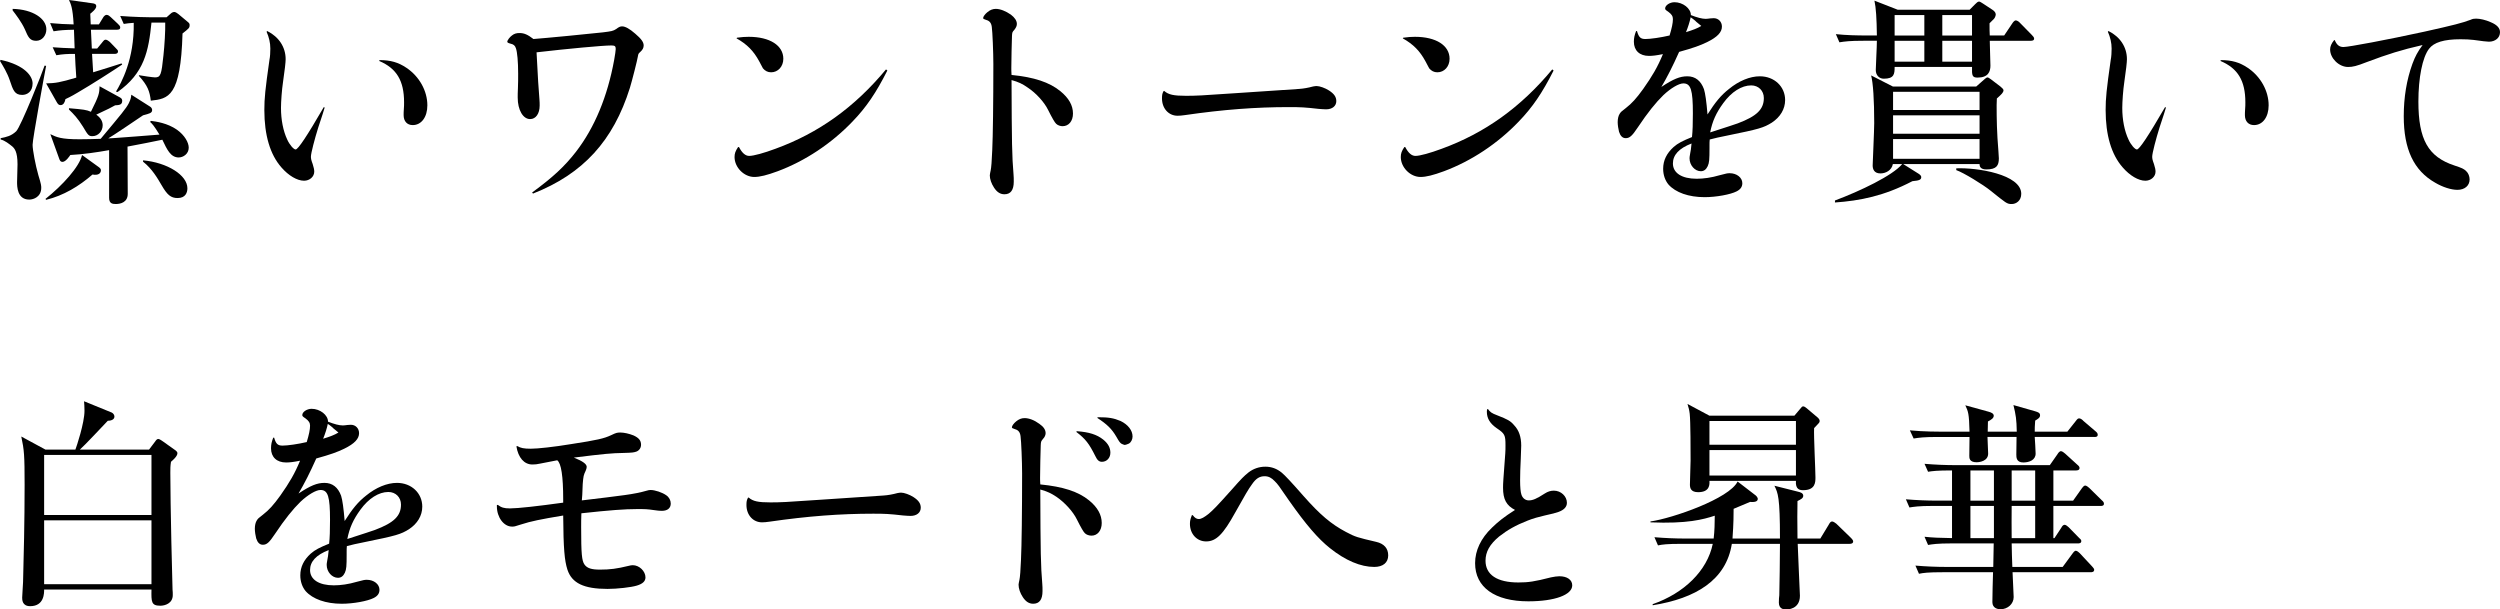
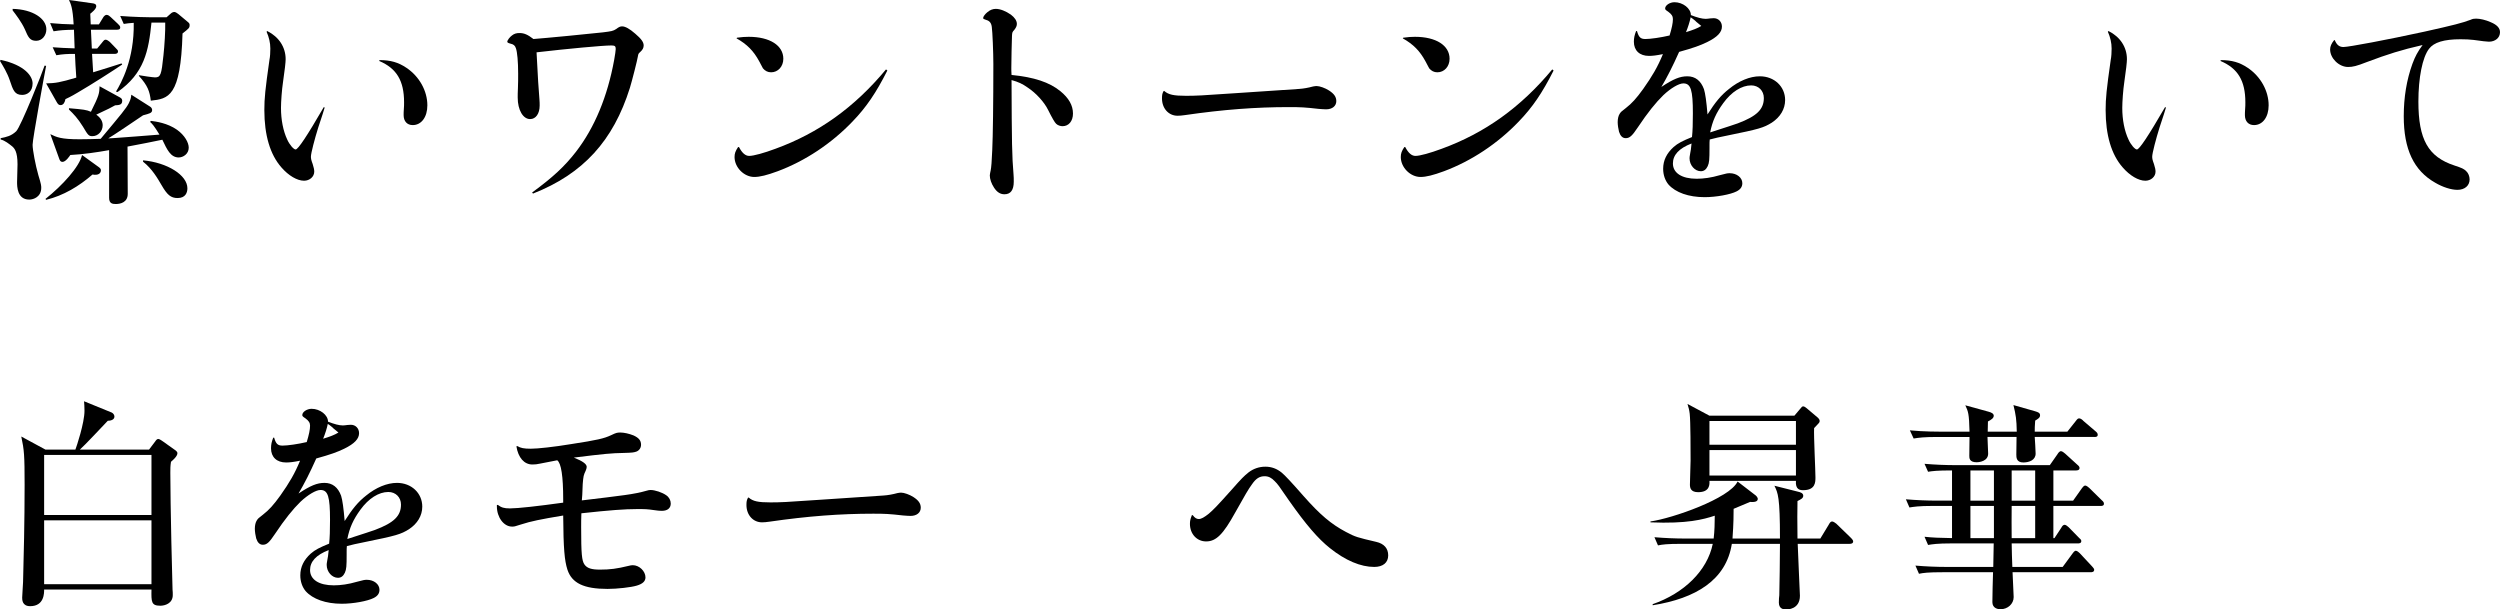
<svg xmlns="http://www.w3.org/2000/svg" id="_レイヤー_2" data-name="レイヤー 2" viewBox="0 0 270.545 65.958">
  <g id="TEX">
    <g>
      <path d="M2.4,10.271c-.816,0-.984-.504-1.344-1.584-.264-.792-.72-1.536-1.056-2.088l.072-.12c2.664.576,3.456,1.8,3.456,2.544,0,.889-.576,1.248-1.128,1.248ZM3.528,15.672c0,.552.312,2.208.624,3.288.312,1.008.312,1.151.312,1.368,0,.96-.816,1.271-1.296,1.271-1.32,0-1.32-1.439-1.32-1.896,0-.312.048-1.656.048-1.92,0-1.393-.336-1.729-.576-1.944-.336-.264-.768-.624-1.248-.744v-.144c.624-.12,1.152-.24,1.68-.744.504-.504,2.856-6.408,3.072-7.104l.168.024c-.168.84-1.464,7.896-1.464,8.544ZM3.912,4.416c-.696,0-.864-.408-1.224-1.248-.36-.792-.984-1.608-1.32-2.04v-.168c2.184.048,3.648,1.056,3.648,2.208,0,.672-.456,1.248-1.104,1.248ZM10.008,18.888c-1.464,1.272-3.144,2.28-5.016,2.736l-.072-.097c1.848-1.464,3.672-3.479,3.96-4.752l1.824,1.32c.216.145.216.288.216.336,0,.312-.264.576-.912.456ZM8.424,10.008c-.288.168-.672.408-1.344.72-.048.288-.192.648-.528.648-.216,0-.312-.145-.432-.36l-1.128-1.992c1.008-.023,1.488-.096,3.264-.624-.072-.863-.12-2.016-.144-2.567-.864,0-1.296.023-2.016.144l-.396-.864c.744.049,1.368.097,2.376.12l-.072-2.016c-1.08.024-1.44.048-2.208.168l-.372-.888c.984.096,1.608.119,2.544.144-.096-1.824-.312-2.231-.504-2.64l2.568.359c.168.024.384.072.384.312,0,.312-.48.672-.648.816,0,.191.048.911.048,1.151h.888l.456-.744c.048-.096.216-.288.36-.288.216,0,.336.145.456.24l.792.744c.168.168.24.24.24.384,0,.216-.192.24-.36.24h-2.809c.024.576.072,1.296.097,2.04h.576l.552-.672c.192-.24.24-.288.384-.288.12,0,.36.168.432.24l.648.672c.192.191.24.239.24.359,0,.217-.192.265-.36.265h-2.448c.024.312.096,1.728.12,1.992.576-.168,2.928-.912,3.072-.961l.072.12c-.768.528-3.384,2.208-4.8,3.024ZM19.344,17.04c-.888,0-1.272-.864-1.776-1.92-1.536.312-1.848.384-3.768.743,0,1.416.024,3.696.024,5.112,0,.912-.768,1.104-1.296,1.104-.384,0-.72-.072-.72-.672v-5.16c-1.344.24-2.832.456-4.2.527-.048.072-.48.744-.84.744-.24,0-.312-.191-.384-.408l-.936-2.592c.696.336,1.152.553,3.168.553.864,0,1.512-.024,2.28-.049,2.304-2.76,2.736-3.264,3.048-3.863.216-.456.24-.624.264-.912l2.04,1.296c.12.071.216.216.216.36,0,.336-.288.384-.984.575-.888.601-3.216,2.185-3.768,2.496.192,0,.408-.023.84-.048.264-.023,3.96-.288,4.704-.36-.6-.983-.792-1.176-1.008-1.367l.072-.12c.576.071,1.8.24,2.832.96.84.6,1.272,1.392,1.272,1.943,0,.673-.6,1.057-1.08,1.057ZM12.456,11.399c-.48.265-.6.336-2.04,1.009.552.384.696.815.696,1.151,0,.648-.504,1.176-1.104,1.176-.408,0-.48-.096-1.032-1.031-.552-.889-1.008-1.368-1.512-1.849v-.144c1.656.144,1.848.168,2.376.384.888-1.775.912-1.992.936-2.76l2.232,1.224c.216.12.216.288.216.36,0,.432-.336.456-.768.479ZM19.752,3.624c-.192,6.888-1.536,7.056-3.432,7.271-.12-1.008-.336-1.632-1.272-2.664l-.024-.096c.36.072,1.536.24,1.752.24.6,0,.696-.265.912-2.376.12-1.104.216-2.688.192-3.553h-1.488c-.312,3.072-.768,5.473-3.672,7.513l-.168-.048c.552-.912,1.992-3.48,1.92-7.44-.48.024-.744.072-1.08.12l-.384-.864c1.44.12,3.144.145,3.408.145h1.608l.432-.384c.168-.168.336-.192.432-.192s.36.168.432.24l1.032.863c.144.12.168.192.168.312,0,.312-.072.36-.768.912ZM19.224,21.432c-.744,0-1.128-.336-1.752-1.416-.408-.695-1.008-1.752-1.992-2.52v-.145c2.64.24,4.8,1.608,4.8,3.024,0,.479-.216,1.056-1.056,1.056Z" />
      <path d="M28.92,3.359c1.248.624,1.992,1.729,1.992,3.049q0,.504-.288,2.496c-.12.791-.216,2.088-.216,2.783,0,1.272.24,2.496.672,3.408.24.552.696,1.08.912,1.08.264,0,1.224-1.44,3.048-4.584l.096.048q-.12.433-.696,2.16c-.384,1.224-.792,2.784-.792,3.144,0,.217.024.36.192.816.12.36.168.624.168.816,0,.552-.504.983-1.104.983-.744,0-1.68-.552-2.448-1.439-1.224-1.393-1.848-3.48-1.848-6.216,0-1.272.096-2.209.552-5.425.072-.336.096-.84.096-1.224,0-.624-.144-1.225-.408-1.824l.072-.072ZM41.064,6.504c1.2,0,2.04.24,2.928.84,1.392.936,2.256,2.496,2.256,4.056,0,1.272-.648,2.137-1.584,2.137-.6,0-.984-.408-.984-1.08,0-.145,0-.384.024-.672.024-.24.024-.456.024-.721,0-2.328-.816-3.672-2.688-4.464l.024-.096Z" />
      <path d="M57.585,20.832c2.256-1.656,3.504-2.809,4.752-4.416,2.016-2.616,3.408-5.977,4.128-9.937.096-.552.168-1.008.168-1.176,0-.312-.096-.384-.48-.384-.912,0-4.776.359-8.088.744.12,2.544.24,4.224.312,5.088.024.264.024.479.024.672,0,.864-.408,1.464-1.032,1.464-.768,0-1.344-.983-1.344-2.328,0-.239,0-.6.024-1.008.024-.528.024-1.056.024-1.584,0-1.296-.096-2.328-.24-2.736-.096-.312-.264-.432-.576-.504-.264-.071-.36-.12-.36-.216,0-.144.264-.504.504-.672.24-.192.48-.264.816-.264.504,0,.888.168,1.512.647,1.056-.072,6.504-.6,7.512-.72.96-.12,1.104-.145,1.44-.36.312-.239.456-.288.648-.288.336,0,.816.265,1.416.792.648.553.912.912.912,1.272,0,.264-.12.479-.36.695-.216.192-.216.217-.264.48-.048.36-.648,2.712-.864,3.408-1.8,5.736-5.064,9.312-10.488,11.448l-.096-.12Z" />
      <path d="M79.971,15.912c.336.647.696.96,1.104.96.48,0,1.608-.312,2.832-.769,4.68-1.704,8.568-4.488,11.976-8.592l.144.12c-1.224,2.424-2.28,3.983-3.792,5.544-2.28,2.376-5.112,4.248-8.064,5.352-1.176.433-1.944.624-2.544.624-1.104,0-2.136-1.031-2.136-2.159,0-.385.096-.648.384-1.08h.096ZM79.754,4.08c.552-.072.84-.097,1.272-.097,2.28,0,3.744.937,3.744,2.376,0,.841-.576,1.465-1.32,1.465-.36,0-.648-.145-.888-.433q-.072-.12-.408-.768c-.6-1.104-1.296-1.824-2.448-2.473l.048-.071Z" />
      <path d="M114.747,9.863c.912.744,1.368,1.536,1.368,2.425,0,.815-.456,1.368-1.128,1.368-.24,0-.528-.097-.696-.265q-.216-.191-.864-1.487c-.408-.841-1.296-1.824-2.208-2.425-.576-.407-.984-.6-1.752-.815.024,6.815.048,8.231.216,10.224.024.24.024.48.024.769,0,.911-.336,1.367-1.008,1.367-.456,0-.816-.239-1.128-.72-.288-.432-.456-.936-.456-1.32,0-.096.048-.336.096-.552q.096-.432.168-2.184c.072-1.464.12-5.208.12-9.312,0-1.248-.096-3.527-.168-4.008-.048-.432-.24-.672-.6-.768-.288-.097-.336-.12-.336-.217,0-.144.216-.432.456-.623.288-.24.576-.36.912-.36.48,0,1.08.24,1.632.624.408.312.648.647.648,1.008,0,.216-.096.408-.264.624-.24.264-.24.288-.264.672-.024.433-.072,2.856-.072,3.48,0,.144,0,.432.024.743,2.448.24,4.104.793,5.28,1.752Z" />
      <path d="M125.988,9.84c.456.408,1.032.528,2.352.528,1.056,0,1.656-.024,5.424-.288l6.816-.456q.72-.048,1.512-.265c.144-.023.264-.048.384-.048.336,0,.936.216,1.344.48.552.359.792.696.792,1.151,0,.528-.432.889-1.104.889-.216,0-.504-.024-.816-.048-1.488-.169-1.944-.192-3.216-.192-3.552,0-7.104.264-11.232.864-.312.048-.6.071-.816.071-.96,0-1.68-.792-1.68-1.871,0-.36.024-.528.168-.793l.072-.023Z" />
      <path d="M152.071,15.912c.336.647.696.96,1.104.96.48,0,1.608-.312,2.832-.769,4.68-1.704,8.568-4.488,11.976-8.592l.144.12c-1.224,2.424-2.28,3.983-3.792,5.544-2.28,2.376-5.112,4.248-8.064,5.352-1.176.433-1.944.624-2.544.624-1.104,0-2.136-1.031-2.136-2.159,0-.385.096-.648.384-1.08h.096ZM151.855,4.08c.552-.072.84-.097,1.272-.097,2.28,0,3.744.937,3.744,2.376,0,.841-.576,1.465-1.32,1.465-.36,0-.648-.145-.888-.433q-.072-.12-.408-.768c-.6-1.104-1.296-1.824-2.448-2.473l.048-.071Z" />
      <path d="M177.151,3.359c.192.672.384.864.912.864.552,0,1.704-.168,2.616-.384.24-.792.36-1.344.36-1.776,0-.312-.144-.527-.504-.792-.288-.191-.336-.24-.336-.359,0-.336.504-.672,1.008-.672.912,0,1.776.672,1.776,1.392.672.264,1.2.408,1.608.408.12,0,.312-.024.48-.048.168,0,.288-.024.384-.024.504,0,.888.384.888.912,0,.6-.48,1.128-1.608,1.68-.744.36-1.464.624-3.024,1.056-.696,1.561-1.272,2.688-1.92,3.793,1.296-.864,2.016-1.152,2.808-1.152.864,0,1.464.479,1.8,1.392q.216.673.384,2.736c.84-1.32,1.44-2.063,2.328-2.76,1.056-.864,2.256-1.368,3.336-1.368,1.56,0,2.736,1.104,2.736,2.568,0,.983-.528,1.848-1.44,2.447-.888.553-1.368.696-4.8,1.393-.96.191-1.272.264-1.92.432-.024.24-.024.36-.024.672v.264c0,1.2-.024,1.584-.192,1.944s-.408.552-.744.552c-.648,0-1.224-.647-1.224-1.392,0-.12,0-.144.072-.552.048-.192.096-.528.144-1.057-1.368.528-2.016,1.248-2.016,2.16,0,1.032.96,1.656,2.568,1.656.744,0,1.608-.12,2.496-.384.744-.192.816-.216,1.08-.216.768,0,1.368.479,1.368,1.08,0,.384-.192.672-.624.888-.648.336-2.208.624-3.456.624-1.728,0-3.144-.504-3.912-1.368-.36-.432-.576-1.032-.576-1.704,0-.912.384-1.68,1.128-2.352.456-.408.984-.672,1.992-1.08.072-.648.096-1.44.096-2.568,0-2.52-.216-3.24-1.032-3.24-.48,0-1.344.504-2.16,1.272-.816.792-1.704,1.896-2.76,3.479-.624.937-.888,1.177-1.32,1.177-.336,0-.576-.24-.72-.696-.072-.264-.144-.744-.144-1.032,0-.36.072-.696.216-.912.12-.191.168-.239.672-.624.648-.504,1.128-1.031,1.872-2.063.984-1.393,1.56-2.376,2.136-3.769-.72.145-1.128.192-1.512.192-1.008,0-1.632-.576-1.632-1.536,0-.408.072-.72.24-1.152h.096ZM184.111,2.808q-.144-.12-.552-.456c0-.023-.144-.144-.36-.312-.048-.024-.144-.097-.24-.168-.096.479-.288,1.08-.504,1.607.768-.239,1.224-.407,1.656-.672ZM188.071,13.344c2.04-.768,2.808-1.512,2.808-2.736,0-.792-.576-1.367-1.368-1.367-1.032,0-2.136.695-3.024,1.92-.768,1.056-1.176,1.943-1.416,3.168,1.776-.576,2.76-.889,3-.984Z" />
-       <path d="M204.84,17.758c-.12.673-.768,1.009-1.344,1.009-.696,0-.84-.48-.84-.864,0-.191.168-3.861.168-4.583,0-2.472-.12-4.366-.336-5.158l2.352,1.2h9.024l.6-.528c.264-.239.504-.456.6-.456s.216.072.408.217l1.008.768c.168.144.336.286.336.406,0,.143-.096.263-.168.359-.072.096-.36.36-.552.528,0,.217-.024.601-.024.722,0,1.51.024,2.977.192,4.967.024.289.048.625.048.793,0,.766-.24,1.197-1.344,1.197-.624,0-.744-.288-.744-.576h-8.256l1.68,1.057c.144.097.264.217.264.336,0,.265-.12.385-.96.457-3.072,1.608-5.664,2.112-8.376,2.305v-.217c2.688-1.008,6.24-2.688,7.272-3.938h-1.008ZM213.144,1.058l.6-.601c.168-.168.288-.288.432-.288.096,0,.264.12.456.24l.984.648c.192.119.36.31.36.501,0,.144-.096.384-.192.48-.072.072-.336.336-.48.48,0,.648,0,.913.024,1.322h1.56l.888-1.322c.072-.12.24-.312.36-.312.144,0,.36.145.456.265l1.296,1.321c.144.144.24.264.24.383,0,.215-.216.238-.36.238h-4.44c0,.433.072,2.307.072,2.689,0,.646-.24,1.295-1.392,1.295-.576,0-.624-.216-.6-1.152h-8.376c0,.769-.048,1.272-1.176,1.272-.48,0-.864-.36-.864-.937,0-.455.12-2.471.12-3.168h-1.464c-1.464,0-1.992.072-2.592.168l-.384-.885c1.128.12,2.28.145,3.408.145h1.032c-.024-1.827-.096-3-.264-3.769l2.52.984h7.776ZM214.224,9.935h-9.36v1.971h9.36v-1.971ZM214.224,12.479h-9.36v1.995h9.36v-1.995ZM214.224,17.186v-2.14h-9.36v2.14h9.36ZM205.032,1.63v2.212h3.216V1.63h-3.216ZM205.032,4.414v2.259h3.216v-2.259h-3.216ZM210.192,1.63v2.212h3.216V1.63h-3.216ZM210.192,4.414v2.259h3.216v-2.259h-3.216ZM211.704,18.216c2.232-.096,7.032.647,7.032,2.76,0,.744-.552,1.104-1.032,1.104-.528,0-.6-.097-2.28-1.44-.792-.647-2.952-1.968-3.72-2.231v-.192Z" />
      <path d="M228.18,3.359c1.248.624,1.992,1.729,1.992,3.049q0,.504-.288,2.496c-.12.791-.216,2.088-.216,2.783,0,1.272.24,2.496.672,3.408.24.552.696,1.08.912,1.08.264,0,1.224-1.44,3.048-4.584l.096.048q-.12.433-.696,2.16c-.384,1.224-.792,2.784-.792,3.144,0,.217.024.36.192.816.12.36.168.624.168.816,0,.552-.504.983-1.104.983-.744,0-1.68-.552-2.448-1.439-1.224-1.393-1.848-3.48-1.848-6.216,0-1.272.096-2.209.552-5.425.072-.336.096-.84.096-1.224,0-.624-.144-1.225-.408-1.824l.072-.072ZM240.324,6.504c1.2,0,2.04.24,2.928.84,1.392.936,2.256,2.496,2.256,4.056,0,1.272-.648,2.137-1.584,2.137-.6,0-.984-.408-.984-1.08,0-.145,0-.384.024-.672.024-.24.024-.456.024-.721,0-2.328-.816-3.672-2.688-4.464l.024-.096Z" />
      <path d="M252.665,4.344c.216.528.504.744.936.744.576,0,4.776-.792,8.736-1.656,3.24-.72,4.152-.96,5.04-1.296.192-.096.36-.12.576-.12.432,0,1.056.145,1.584.384.696.288,1.008.648,1.008,1.08,0,.601-.504,1.032-1.2,1.032q-.312,0-1.656-.191c-.408-.049-.864-.072-1.416-.072-1.8,0-2.88.336-3.408,1.031-.72.937-1.152,3.145-1.152,5.713,0,4.104,1.056,5.976,3.888,6.912.864.287,1.008.359,1.272.6.24.216.384.576.384.912,0,.672-.528,1.128-1.32,1.128-.672,0-1.584-.288-2.4-.769-2.328-1.319-3.408-3.624-3.408-7.199,0-2.04.312-3.937.936-5.664.312-.84.576-1.32,1.104-2.04-2.304.527-3.744.983-6.048,1.848-1.104.432-1.512.528-2.016.528-.984,0-1.944-.937-1.944-1.896,0-.336.144-.647.432-1.008h.072Z" />
      <path d="M16.128,48.656l.672-.889c.096-.144.192-.264.336-.264.12,0,.432.216.528.288l1.176.84c.12.072.36.24.36.408,0,.336-.456.72-.696.936-.072.456-.072.72-.072,1.176,0,3.288.216,12.408.24,12.673.024.144.024.384.024.575,0,.912-.864,1.152-1.344,1.152-.984,0-.984-.408-.96-1.752H4.776c0,.36.024,1.8-1.512,1.8-.864,0-.864-.695-.864-.936,0-.265.096-1.44.096-1.681.072-2.663.168-6.552.168-10.512,0-3.216-.048-3.768-.36-5.231l2.616,1.416h3.24c.12-.312.984-2.881.984-4.2,0-.433-.024-.721-.048-1.032l3,1.224c.144.072.288.24.288.433,0,.359-.432.456-.72.456-.48.504-2.544,2.712-3.024,3.12h7.488ZM4.776,49.231v6.504h11.616v-6.504H4.776ZM4.776,56.312v6.912h11.616v-6.912H4.776Z" />
      <path d="M29.666,47.359c.192.672.384.864.912.864.552,0,1.704-.168,2.616-.384.24-.792.36-1.344.36-1.776,0-.312-.144-.527-.504-.792-.288-.191-.336-.24-.336-.359,0-.336.504-.672,1.008-.672.912,0,1.776.672,1.776,1.392.672.264,1.2.408,1.608.408.12,0,.312-.024.48-.048.168,0,.288-.024.384-.024.504,0,.888.384.888.912,0,.6-.48,1.128-1.608,1.68-.744.36-1.464.624-3.024,1.056-.696,1.561-1.272,2.688-1.92,3.793,1.296-.864,2.016-1.152,2.808-1.152.864,0,1.464.479,1.8,1.392q.216.673.384,2.736c.84-1.32,1.44-2.063,2.328-2.76,1.056-.864,2.256-1.368,3.336-1.368,1.56,0,2.736,1.104,2.736,2.568,0,.983-.528,1.848-1.44,2.447-.888.553-1.368.696-4.8,1.393-.96.191-1.272.264-1.92.432-.024.24-.024.36-.024.672v.264c0,1.2-.024,1.584-.192,1.944s-.408.552-.744.552c-.648,0-1.224-.647-1.224-1.392,0-.12,0-.144.072-.552.048-.192.096-.528.144-1.057-1.368.528-2.016,1.248-2.016,2.16,0,1.032.96,1.656,2.568,1.656.744,0,1.608-.12,2.496-.384.744-.192.816-.216,1.08-.216.768,0,1.368.479,1.368,1.08,0,.384-.192.672-.624.888-.648.336-2.208.624-3.456.624-1.728,0-3.144-.504-3.912-1.368-.36-.432-.576-1.032-.576-1.704,0-.912.384-1.68,1.128-2.352.456-.408.984-.672,1.992-1.08.072-.648.096-1.44.096-2.568,0-2.52-.216-3.24-1.032-3.24-.48,0-1.344.504-2.16,1.272-.816.792-1.704,1.896-2.76,3.479-.624.937-.888,1.177-1.32,1.177-.336,0-.576-.24-.72-.696-.072-.264-.144-.744-.144-1.032,0-.36.072-.696.216-.912.12-.191.168-.239.672-.624.648-.504,1.128-1.031,1.872-2.063.984-1.393,1.56-2.376,2.136-3.769-.72.145-1.128.192-1.512.192-1.008,0-1.632-.576-1.632-1.536,0-.408.072-.72.24-1.152h.096ZM36.626,46.808q-.144-.12-.552-.456c0-.023-.144-.144-.36-.312-.048-.024-.144-.097-.24-.168-.096.479-.288,1.08-.504,1.607.768-.239,1.224-.407,1.656-.672ZM40.586,57.344c2.04-.768,2.808-1.512,2.808-2.736,0-.792-.576-1.367-1.368-1.367-1.032,0-2.136.695-3.024,1.92-.768,1.056-1.176,1.943-1.416,3.168,1.776-.576,2.76-.889,3-.984Z" />
      <path d="M55.98,48.271c.36.217.72.288,1.464.288.744,0,2.496-.191,4.392-.504,2.808-.432,3.528-.6,4.296-.96.552-.264.648-.288,1.008-.288.384,0,.936.12,1.416.312.576.264.816.552.816,1.008,0,.336-.192.624-.504.744-.288.096-.432.12-1.344.144-1.392.024-2.112.096-5.424.504.96.385,1.392.696,1.392,1.008,0,.12-.048.265-.12.433-.216.456-.24.552-.312,1.416q0,.144-.048,1.176-.024.288-.048.6c1.992-.239,3.624-.432,4.632-.575q1.416-.192,2.4-.48c.144-.048.288-.072.408-.072.48,0,1.272.265,1.704.576.312.216.48.552.48.889,0,.504-.36.791-.96.791-.216,0-.504-.023-.792-.071-.84-.12-.984-.12-1.896-.12-1.32,0-2.952.12-6.024.456-.024.647-.024.96-.024,1.487,0,2.929.072,3.648.36,4.057.288.408.768.552,1.68.552,1.08,0,1.824-.096,3.096-.408.168-.048.336-.071.456-.071.696,0,1.368.647,1.368,1.319,0,.408-.288.696-.936.889-.624.191-2.136.359-3.168.359-2.568,0-3.864-.624-4.344-2.088-.312-.983-.432-2.256-.456-5.855-2.448.407-3.504.624-4.536.96-.72.239-.768.239-1.008.239-.888,0-1.632-1.008-1.632-2.184v-.144l.096-.024c.384.288.672.384,1.32.384.84,0,3-.24,5.76-.624v-.336q0-3.792-.648-4.248-.6.12-1.848.36c-.288.072-.576.096-.84.096-.888,0-1.536-.744-1.728-1.968l.096-.024Z" />
      <path d="M81.019,53.84c.456.408,1.032.528,2.352.528,1.056,0,1.656-.024,5.424-.288l6.816-.456q.72-.048,1.512-.265c.144-.023.264-.048.384-.048.336,0,.936.216,1.344.48.552.359.792.696.792,1.151,0,.528-.432.889-1.104.889-.216,0-.504-.024-.816-.048-1.488-.169-1.944-.192-3.216-.192-3.552,0-7.104.264-11.232.864-.312.048-.6.071-.816.071-.96,0-1.68-.792-1.68-1.871,0-.36.024-.528.168-.793l.072-.023Z" />
-       <path d="M117.859,54.151c.912.744,1.368,1.561,1.368,2.448,0,.816-.456,1.368-1.104,1.368-.264,0-.552-.096-.72-.264q-.216-.192-.864-1.488c-.408-.84-1.296-1.824-2.208-2.448-.576-.384-.984-.576-1.752-.792.024,6.816.048,8.232.216,10.225.024.239.024.479.024.768,0,.912-.336,1.368-1.008,1.368-.456,0-.816-.24-1.128-.721-.288-.432-.456-.936-.456-1.344,0-.071.048-.312.096-.527q.096-.433.168-2.185c.072-1.464.12-5.208.12-9.312,0-1.225-.096-3.576-.168-4.032-.048-.432-.24-.672-.6-.769-.288-.096-.336-.119-.336-.216,0-.144.216-.432.456-.624.288-.239.576-.359.912-.359.48,0,1.056.216,1.608.624.456.312.672.647.672,1.008,0,.192-.096.432-.288.624-.216.264-.216.288-.24.672s-.072,2.976-.072,3.552c0,.12,0,.384.024.696,2.448.24,4.104.768,5.28,1.728ZM116.539,46.664c1.32.096,2.16.359,2.856.912.528.432.768.888.768,1.416,0,.552-.384.983-.912.983-.312,0-.504-.168-.72-.624-.672-1.344-1.056-1.848-2.064-2.616l.072-.071ZM118.795,45.151c1.2,0,1.728.097,2.472.408.792.384,1.296,1.008,1.296,1.681,0,.312-.168.647-.408.768-.096.048-.36.144-.432.144-.048,0-.24-.071-.336-.12-.168-.096-.264-.216-.576-.768-.504-.864-1.008-1.344-2.064-2.04l.048-.072Z" />
      <path d="M129.084,55.76c.216.288.408.408.648.408.264,0,.6-.192,1.08-.576.528-.456.84-.768,2.472-2.592,1.056-1.2,1.344-1.488,1.824-1.872.528-.408,1.152-.624,1.824-.624.672,0,1.248.216,1.776.647q.504.408,2.352,2.521c1.8,2.04,3,3.048,4.584,3.888,1.032.552,1.248.601,3.288,1.08.84.192,1.296.696,1.296,1.464,0,.792-.576,1.248-1.512,1.248-1.464,0-3.12-.695-4.8-2.04-1.272-1.008-2.592-2.544-4.416-5.136-1.152-1.68-1.2-1.752-1.56-2.112-.336-.359-.672-.527-1.08-.527-.552,0-.936.239-1.368.863-.408.553-.744,1.152-1.824,3.072-1.296,2.353-2.064,3.12-3.144,3.12-1.008,0-1.752-.816-1.752-1.896,0-.336.048-.527.216-.96l.096.024Z" />
-       <path d="M161.023,44.264c.24.336.408.456.984.672,1.176.456,1.464.624,1.848,1.08.528.552.768,1.272.768,2.208,0,.312-.024.864-.048,1.416-.048.769-.072,1.849-.072,2.353,0,.72.048,1.271.144,1.535.12.385.432.624.792.624.432,0,.84-.168,1.728-.743.336-.217.648-.312.984-.312.768,0,1.416.6,1.416,1.32,0,.432-.312.768-.912.983-.264.097-.696.216-1.488.385-.624.144-1.248.312-1.848.552-1.296.504-2.208,1.032-3.096,1.728-1.008.841-1.464,1.656-1.464,2.616,0,1.512,1.248,2.352,3.552,2.352,1.08,0,1.752-.096,3.528-.552.36-.071.648-.12.912-.12.84,0,1.392.385,1.392.984,0,1.032-1.896,1.729-4.752,1.729-3.624,0-5.76-1.513-5.76-4.129,0-1.367.624-2.688,1.824-3.84.72-.695,1.296-1.151,2.496-1.92-.936-.479-1.296-1.152-1.296-2.399,0-.505.024-.792.24-3.696.024-.288.024-.576.024-.888,0-1.128-.072-1.272-.96-1.872-.72-.504-1.056-1.057-1.056-1.776,0-.072,0-.144.048-.288h.072Z" />
      <path d="M200.16,58.854h-5.616c.024.888.24,5.496.24,5.616,0,1.487-1.368,1.487-1.488,1.487-.168,0-.792,0-.792-.744,0-.312.024-.672.048-.792.024-.264.072-4.8.072-5.567h-5.208c-.624,3.936-3.912,5.903-8.568,6.647v-.119c3.384-1.177,5.904-3.601,6.504-6.528h-3.336c-1.656,0-2.112.071-2.592.168l-.384-.886c1.128.097,2.28.145,3.408.145h3c.096-.744.12-1.753.12-2.473-1.248.408-3,.888-6.96.72v-.096c2.376-.337,8.544-2.474,9.432-4.322l1.968,1.513c.168.145.216.312.216.36,0,.36-.48.36-.84.336-.672.288-.912.384-1.776.744,0,.505,0,1.585-.12,3.218h5.136c0-4.514-.216-4.922-.6-5.715l2.568.648c.216.048.552.145.552.432,0,.265-.24.385-.624.577-.024,1.08-.024,2.089,0,4.058h2.472l.888-1.465c.12-.216.216-.384.384-.384.144,0,.36.168.456.24l1.56,1.513c.024.023.264.239.264.406,0,.238-.24.263-.384.263ZM196.752,45.871c-.072.071-.36.384-.432.456-.048.841.144,4.562.144,5.329,0,.526,0,1.391-1.344,1.391-.336,0-.84-.072-.768-1.009h-9.36c.024.384.048,1.225-1.224,1.225-.792,0-.888-.456-.888-.816,0-.408.072-2.23.072-2.614,0-.89,0-4.273-.096-5.062-.048-.408-.12-.672-.24-1.057l2.376,1.272h9.192l.528-.624c.288-.36.312-.384.432-.384.096,0,.168.048.36.191l1.248,1.055c.072.072.168.191.168.335s-.096.24-.168.312ZM194.353,45.559h-9.36v2.57h9.36v-2.57ZM194.353,48.702h-9.36v2.763h9.36v-2.763Z" />
      <path d="M227.323,54.75h-5.112v3.483h.12l.744-1.129c.072-.145.192-.312.36-.312.12,0,.336.168.432.265l1.128,1.152c.12.096.24.215.24.335,0,.263-.24.263-.384.263h-7.152c0,.36.048,2.139.072,2.547h5.448l1.056-1.44c.048-.071.216-.312.36-.312s.336.168.432.264l1.344,1.44c.168.19.216.263.216.358,0,.238-.24.262-.36.262h-8.472c0,.385.12,2.257.12,2.688,0,.744-.648,1.32-1.44,1.32-.24,0-.864-.097-.864-.769,0-.695.048-2.52.072-3.24h-5.4c-1.68,0-2.136.072-2.616.168l-.384-.885c1.128.096,2.28.145,3.432.145h4.992l.048-2.547h-4.512c-1.656,0-2.136.096-2.592.168l-.384-.886c.936.097,1.512.12,2.976.145v-3.483h-2.016c-1.656,0-2.112.097-2.592.168l-.384-.885c1.128.096,2.28.145,3.408.145h1.584v-3.268c-1.656,0-2.136.072-2.592.145l-.384-.861c1.128.096,2.28.144,3.408.144h10.152l.84-1.201c.024-.048.192-.312.36-.312.144,0,.336.168.456.264l1.32,1.201c.144.12.24.215.24.358,0,.239-.24.263-.384.263h-2.448v3.268h2.136l.936-1.321c.072-.097.216-.312.384-.312.12,0,.36.192.432.264l1.344,1.321c.168.144.24.239.24.383,0,.238-.24.238-.36.238ZM226.675,47.286h-6.481c.024.288.097,1.536.097,1.8,0,.696-.68.96-1.335.96-.753,0-.753-.552-.753-.863,0-.288.024-1.632.024-1.896h-3.145c0,.288.072,1.536.072,1.8,0,.792-.888.937-1.248.937-.792,0-.792-.456-.792-.696,0-.312.024-1.752.024-2.04h-3.456c-1.488,0-1.992.072-2.592.168l-.408-.885c1.464.144,3.168.144,3.432.144h3.024c-.048-1.968-.144-2.184-.456-2.855l2.521.695c.266.072.556.192.556.433,0,.264-.266.432-.628.624,0,.144-.024.912-.024,1.104h3.144c-.024-1.319-.096-1.8-.362-2.88l2.354.672c.312.097.528.168.528.433,0,.264-.216.384-.528.576-.048.624-.048.863-.048,1.199h3.528l.912-1.151c.192-.265.264-.288.384-.288.144,0,.36.168.432.264l1.32,1.128c.144.12.24.216.24.383,0,.215-.192.238-.336.238ZM215.779,50.91h-2.544v3.268h2.544v-3.268ZM215.779,54.75h-2.544v3.483h2.544v-3.483ZM220.243,54.75h-2.544c0,.505-.024,2.931,0,3.483h2.544v-3.483ZM220.243,50.91h-2.544v3.268h2.544v-3.268Z" />
    </g>
  </g>
</svg>